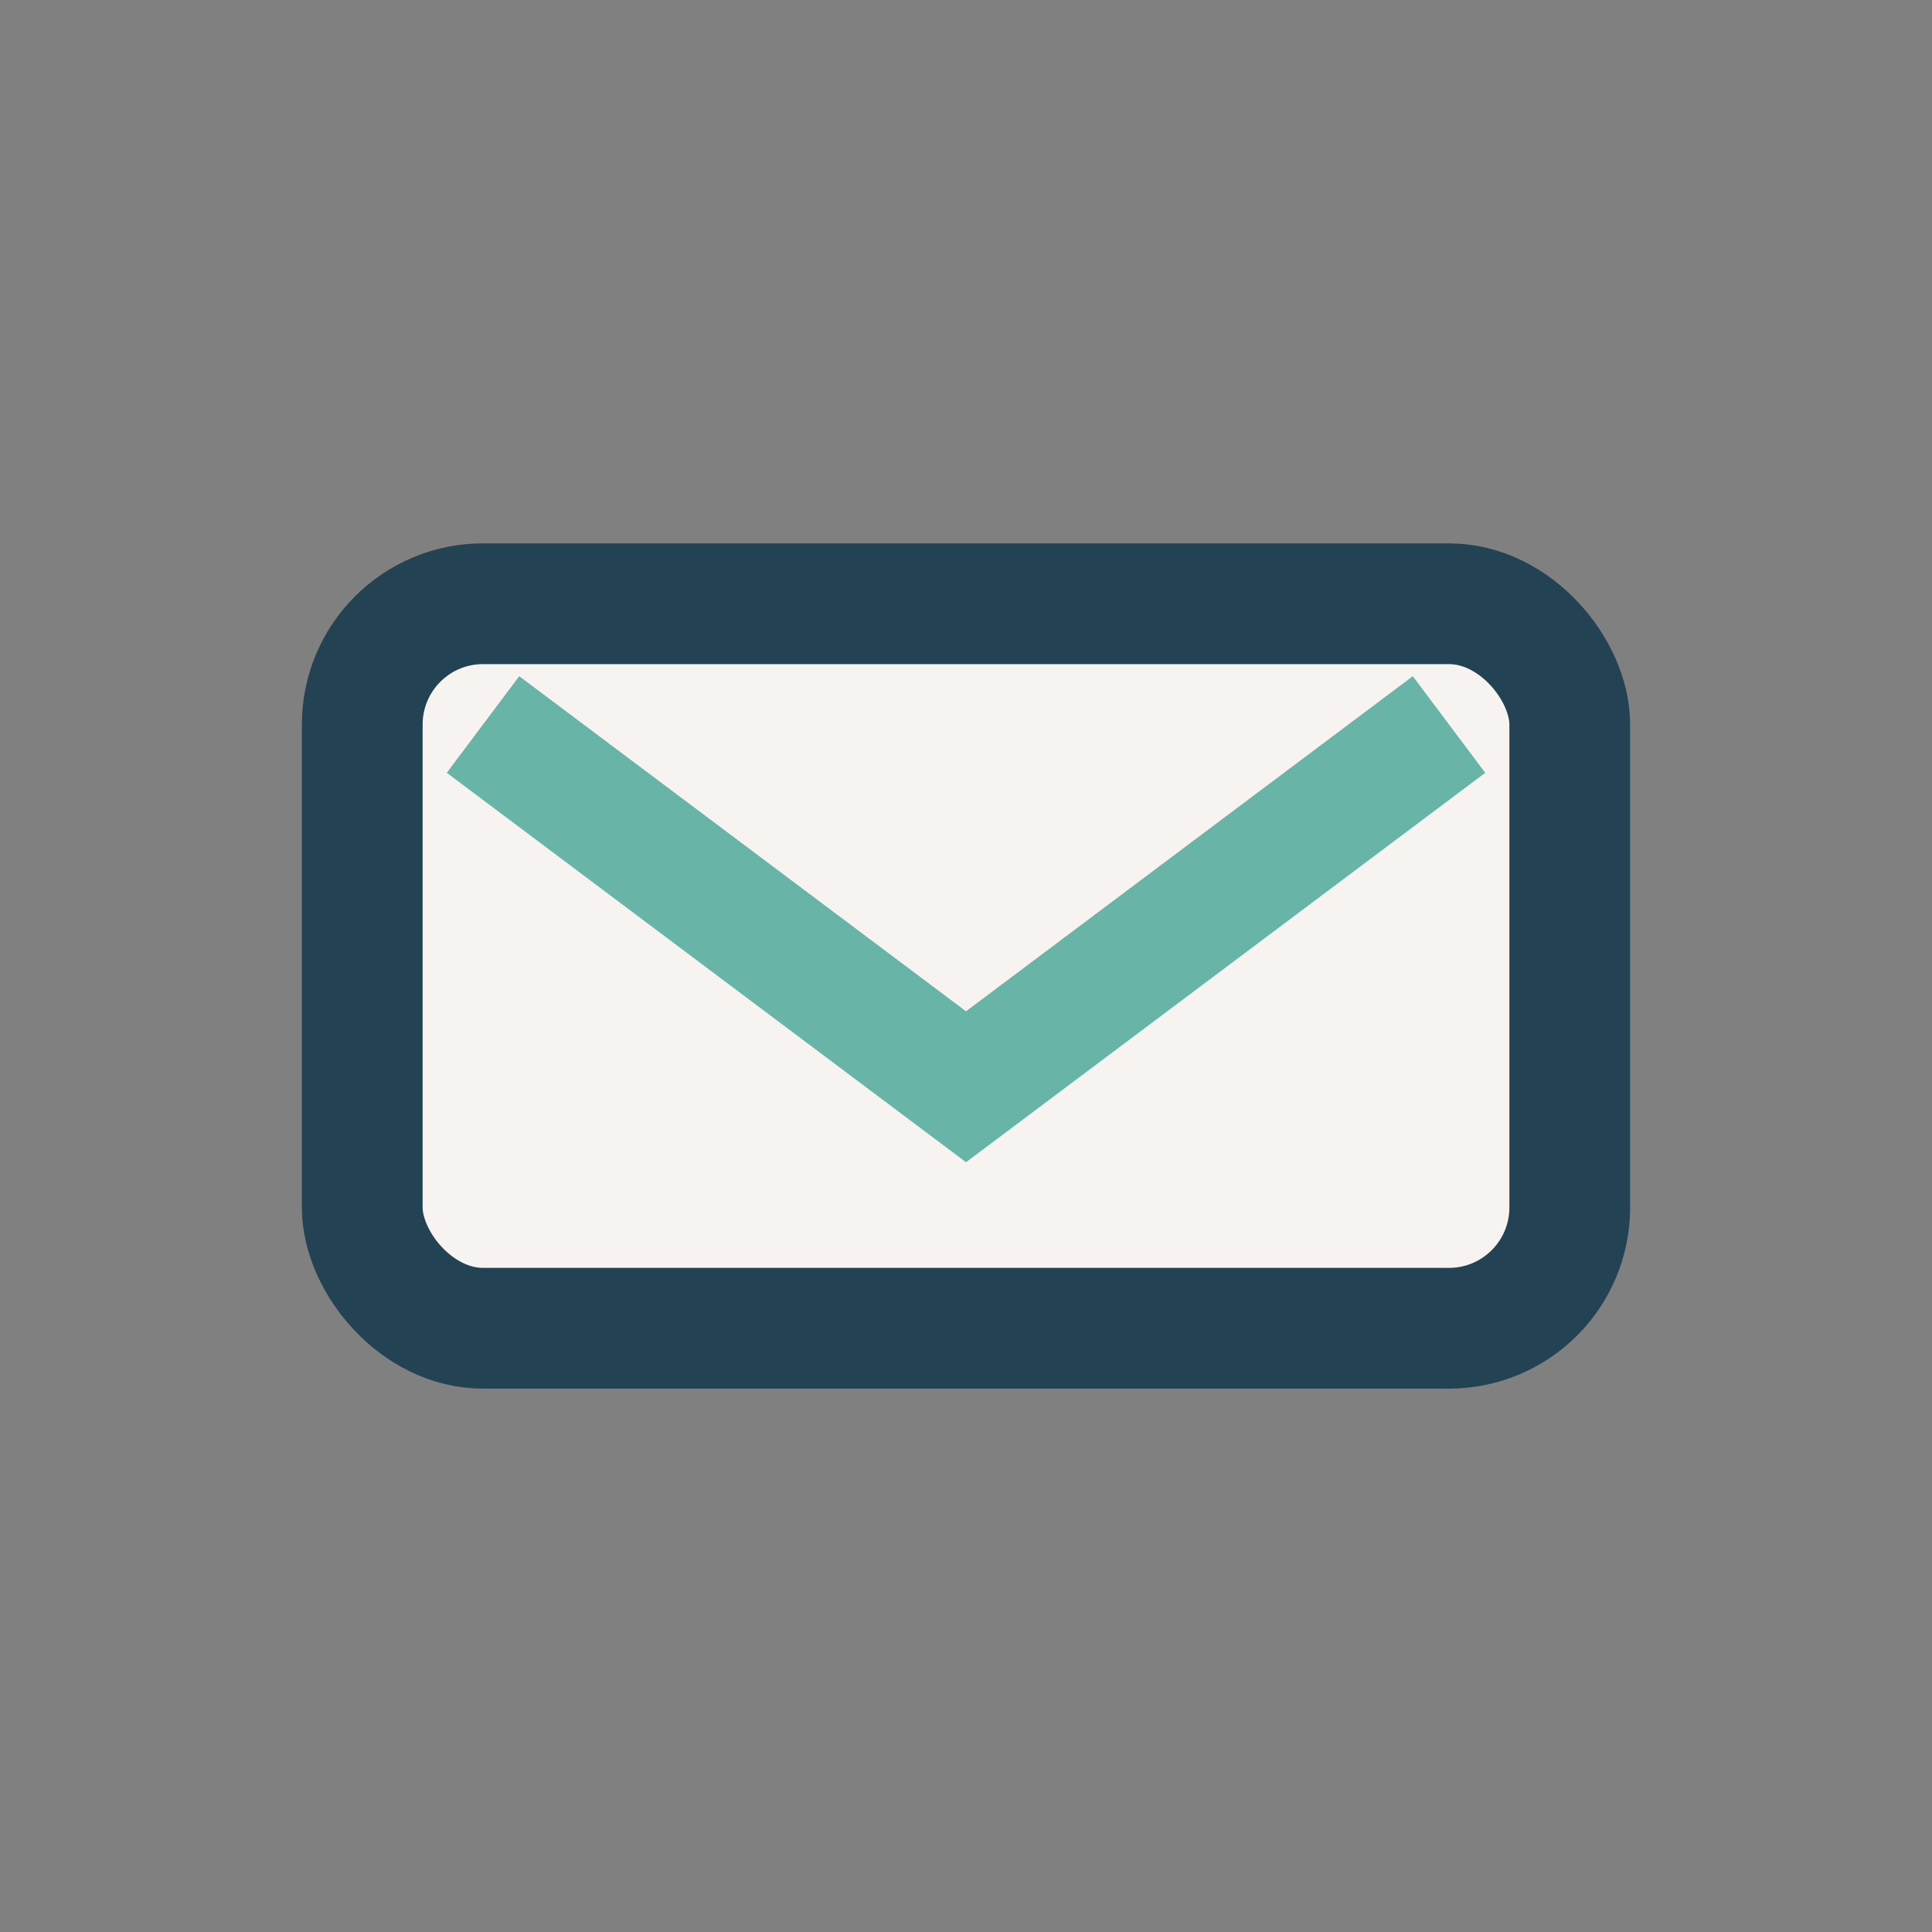
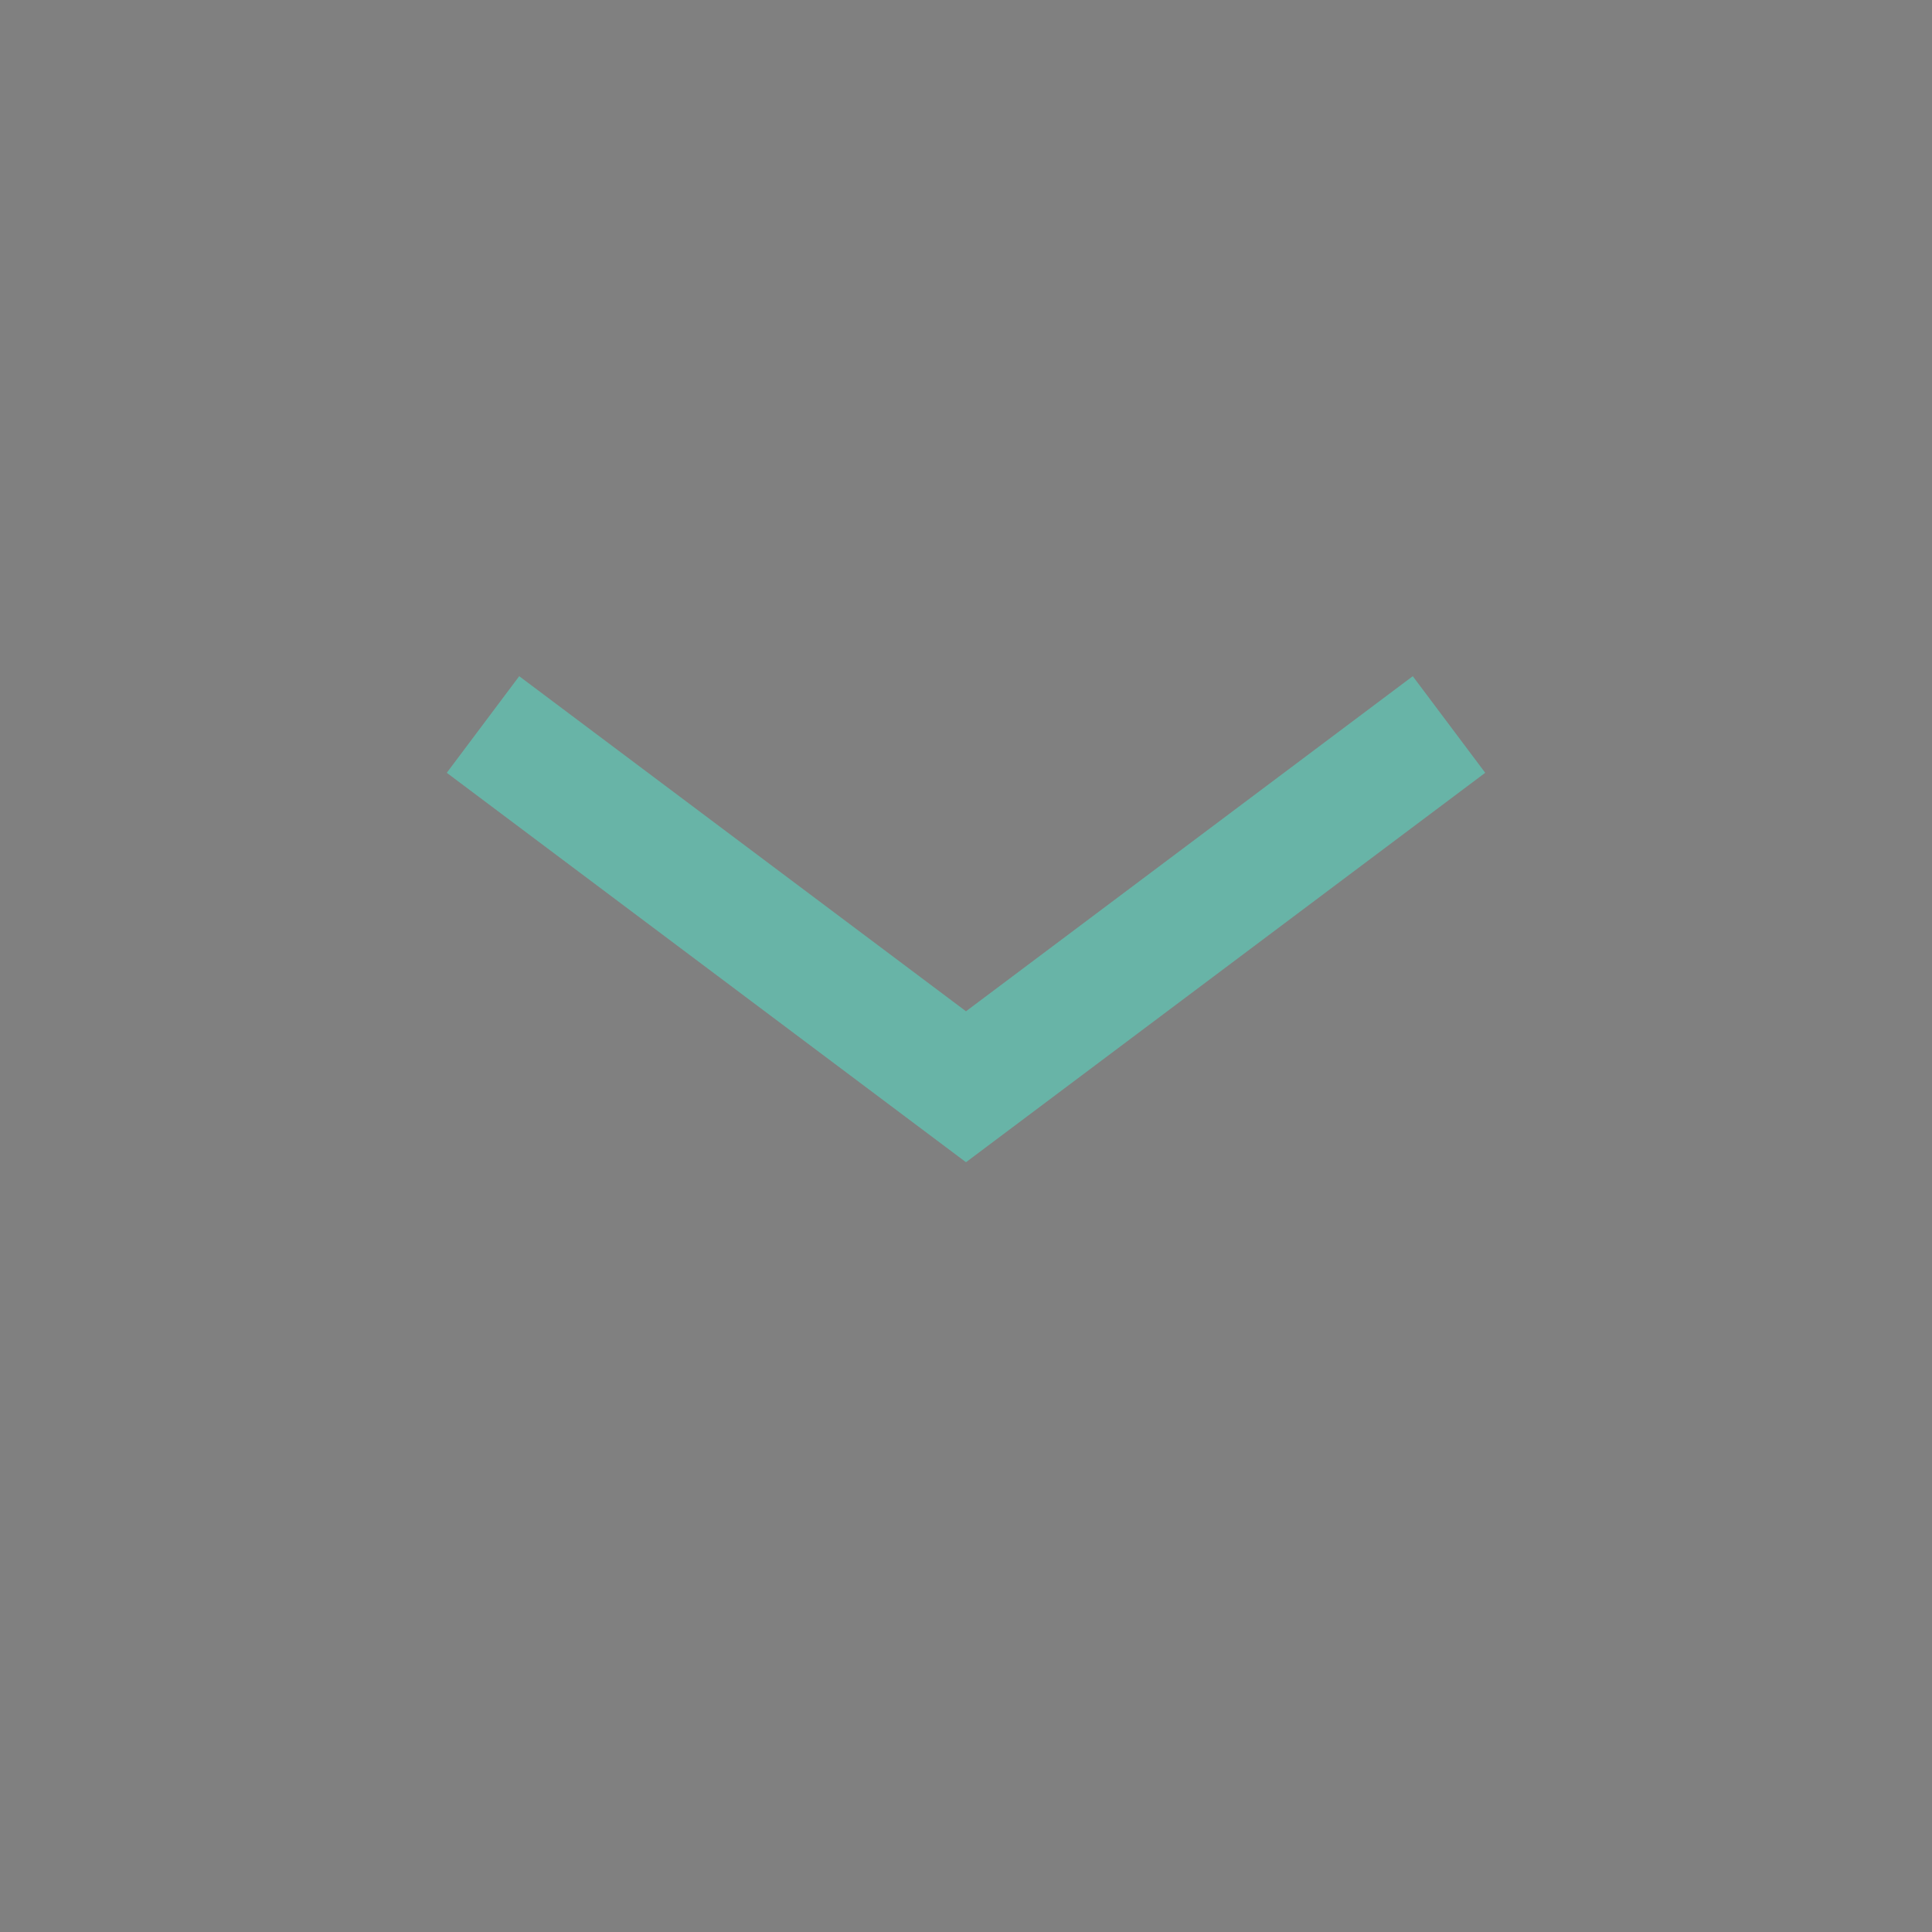
<svg xmlns="http://www.w3.org/2000/svg" width="32" height="32" viewBox="0 0 32 32">
  <rect x="0" y="0" width="32" height="32" fill="#808080" stroke="none" />
-   <rect x="6" y="10" width="20" height="12" rx="2" fill="#F6F3F0" stroke="#234253" stroke-width="2" />
  <path d="M8 12l8 6 8-6" stroke="#68B4A7" stroke-width="2" fill="none" />
</svg>